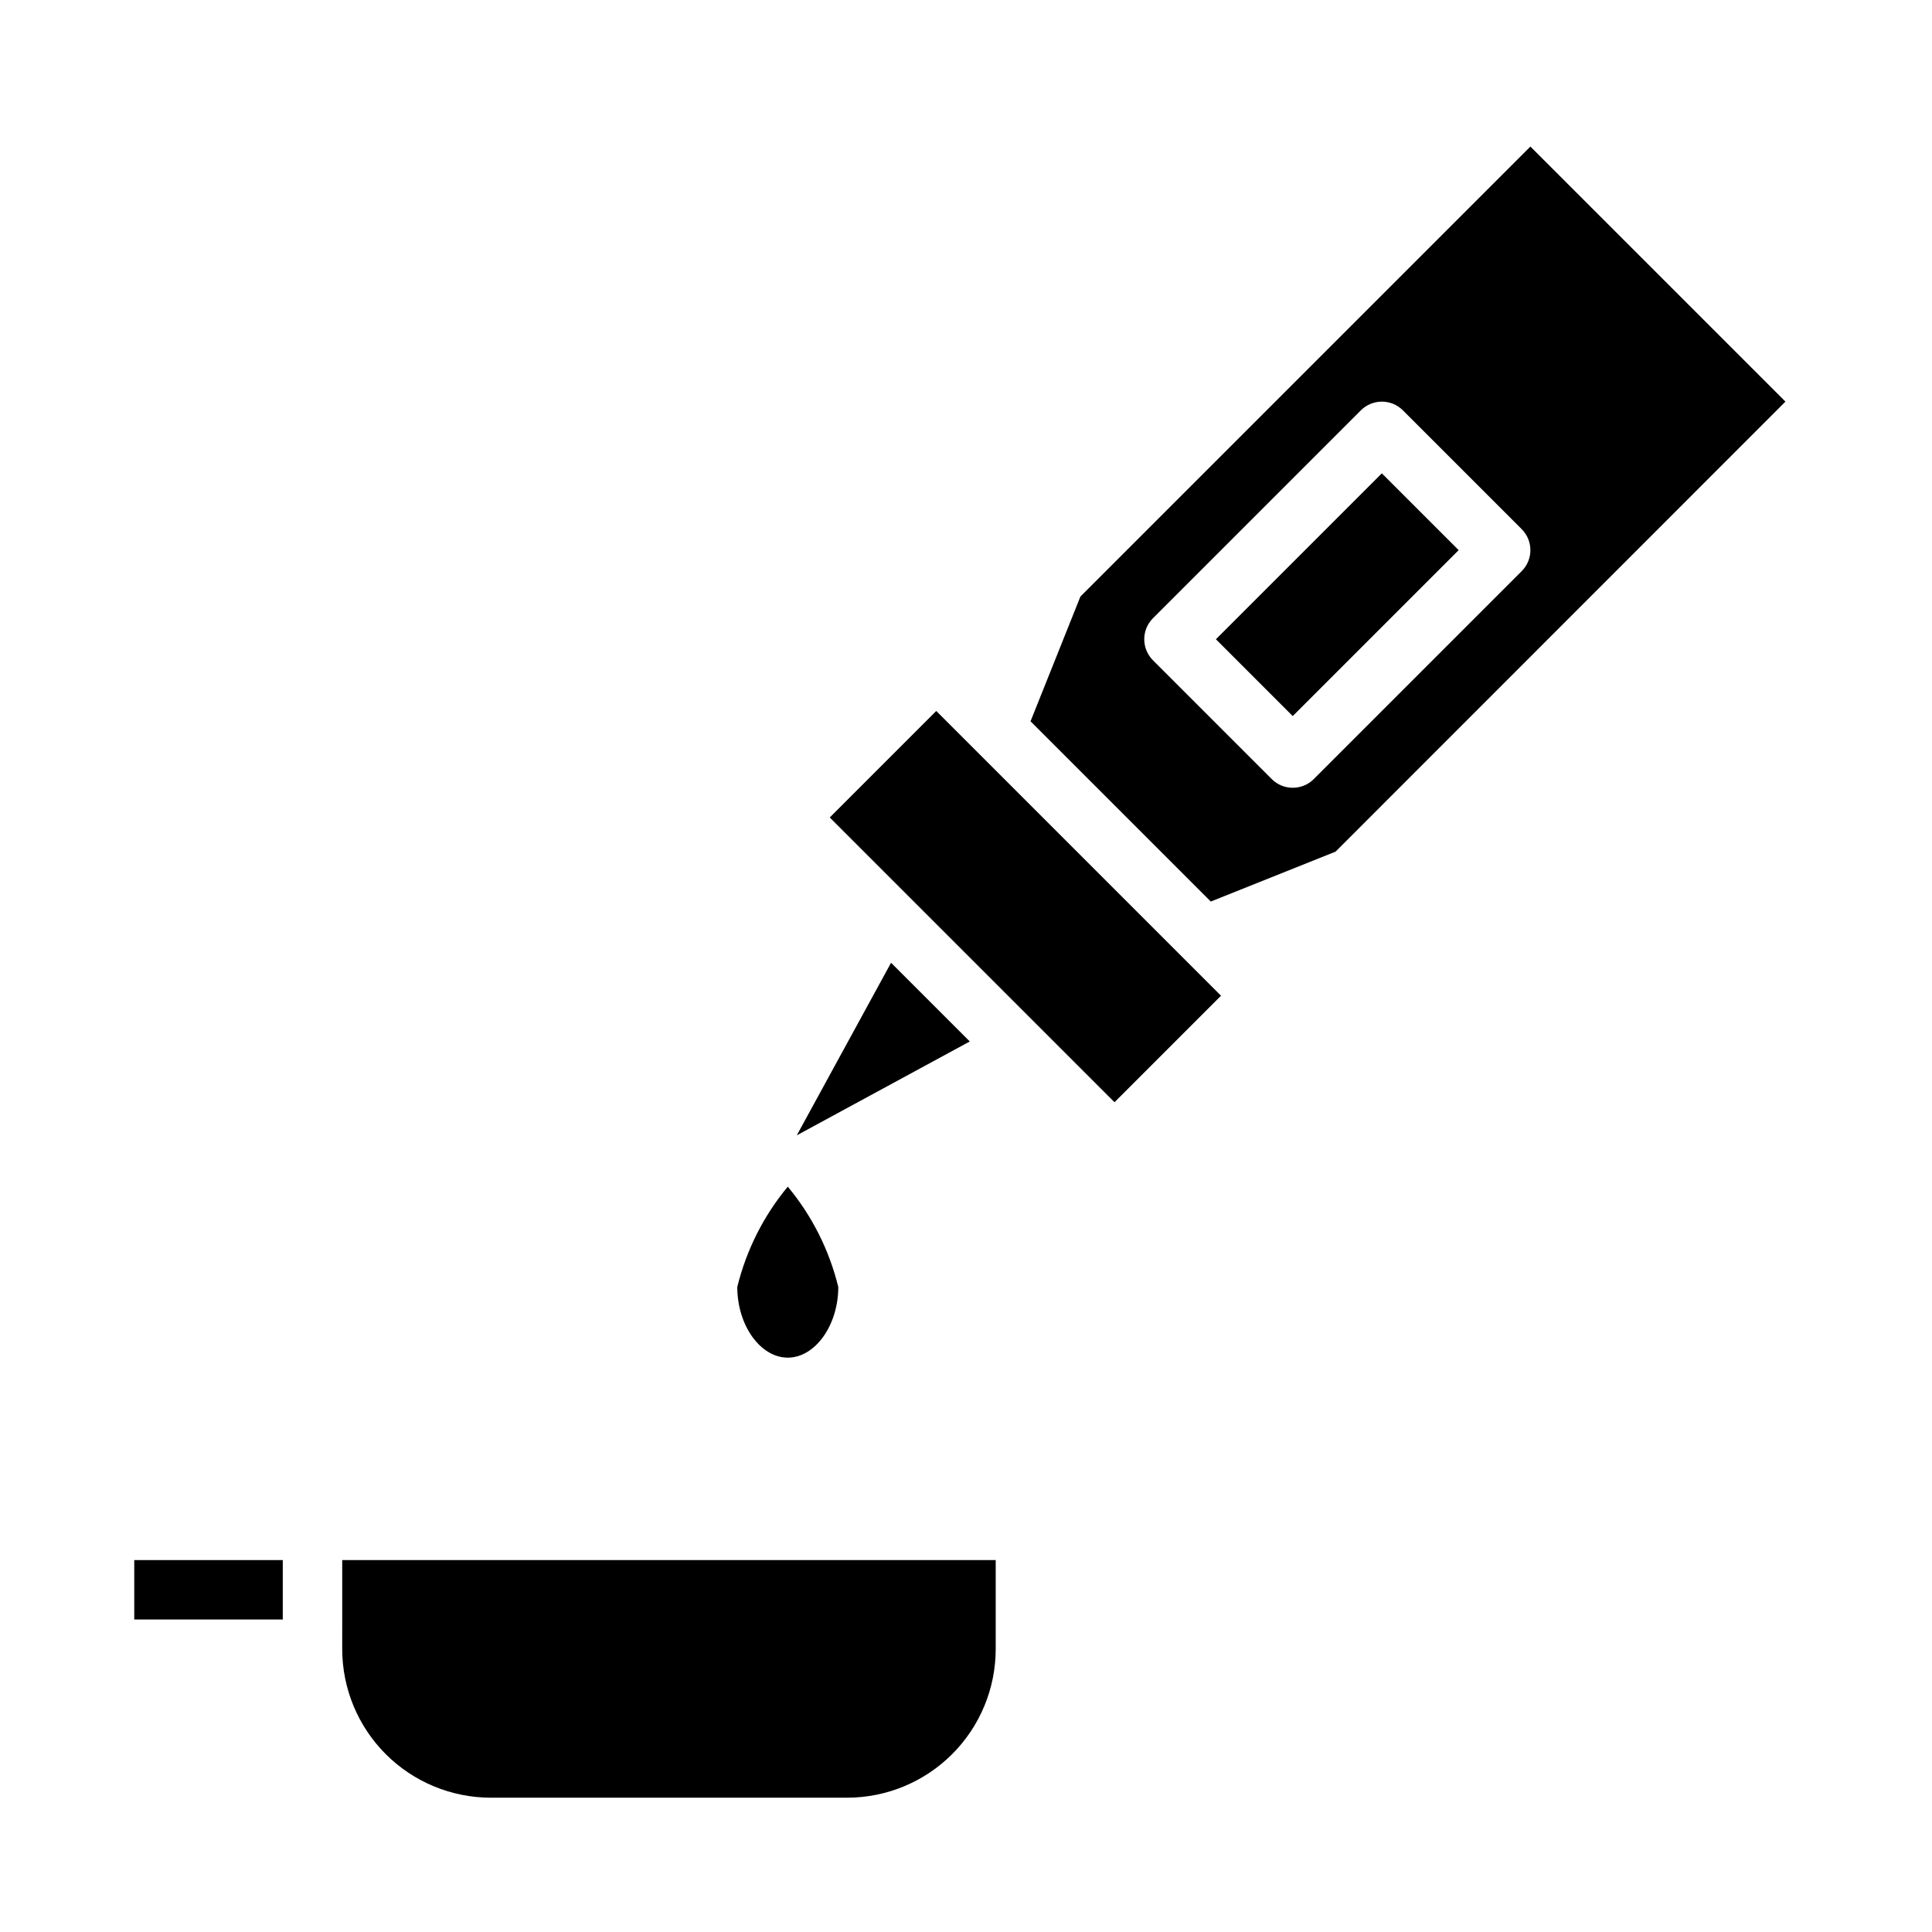
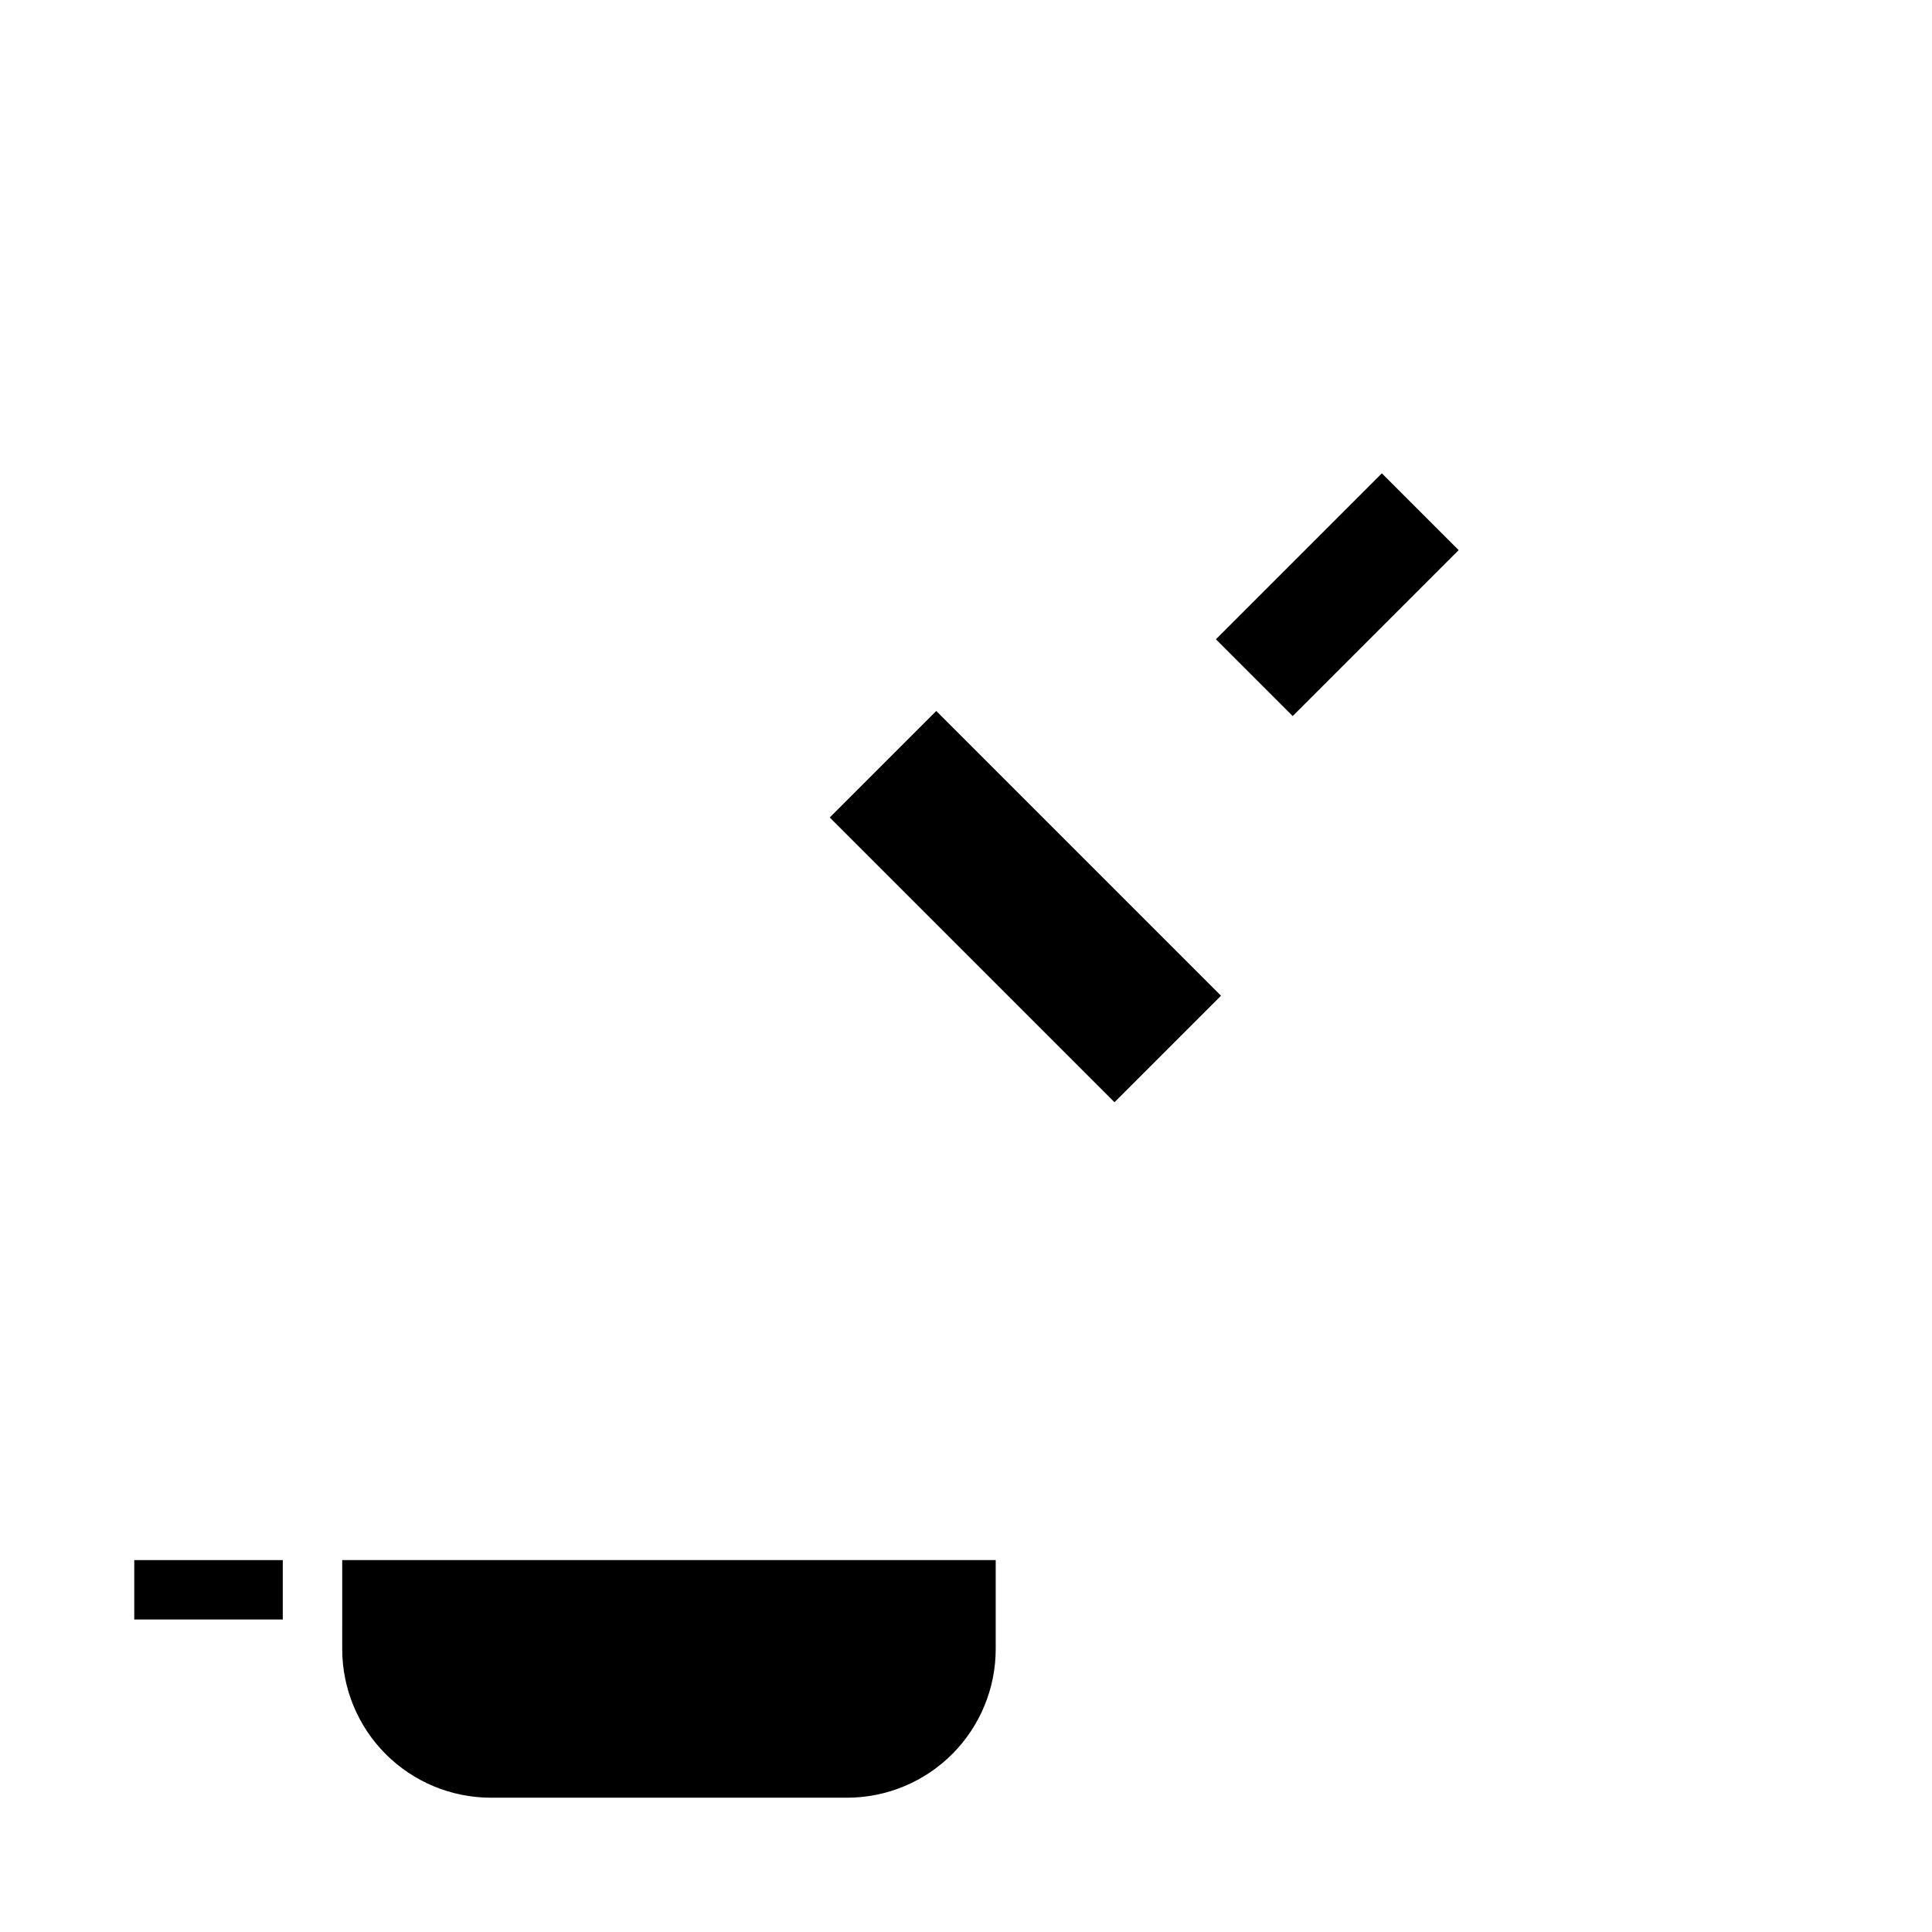
<svg xmlns="http://www.w3.org/2000/svg" fill="#000000" width="800px" height="800px" version="1.1" viewBox="144 144 512 512">
  <g>
    <path d="m363.89 360.64 28.227-28.227 75.465 75.465-28.227 28.227z" />
-     <path d="m380.14 399.14-24.984 45.734 45.848-24.875z" />
    <path d="m466.23 313.41 43.973-43.973 20.355 20.355-43.973 43.973z" />
-     <path d="m549.57 182.84-119.25 119.25-13.219 33.062 47.766 47.766 33.062-13.219 119.23-119.27zm-2.305 112.52-55.105 55.105c-3.074 3.07-8.059 3.07-11.133 0l-31.488-31.488h0.004c-3.074-3.074-3.074-8.059 0-11.133l55.105-55.105-0.004 0.004c3.074-3.074 8.059-3.074 11.133 0l31.488 31.488c3.07 3.07 3.07 8.055 0 11.129z" />
-     <path d="m352.77 503.79c7.25 0 13.383-8.574 13.383-18.727v-0.004c-2.383-9.762-6.961-18.855-13.383-26.582-6.418 7.731-10.992 16.824-13.383 26.582 0 10.195 6.133 18.73 13.383 18.73z" />
    <path d="m179.58 557.44h39.359v15.742h-39.359z" />
    <path d="m234.69 581.05c0.012 10.434 4.16 20.441 11.539 27.82 7.379 7.375 17.383 11.527 27.82 11.539h94.465c10.434-0.012 20.438-4.164 27.816-11.539 7.379-7.379 11.531-17.387 11.543-27.82v-23.617h-173.18z" />
  </g>
</svg>